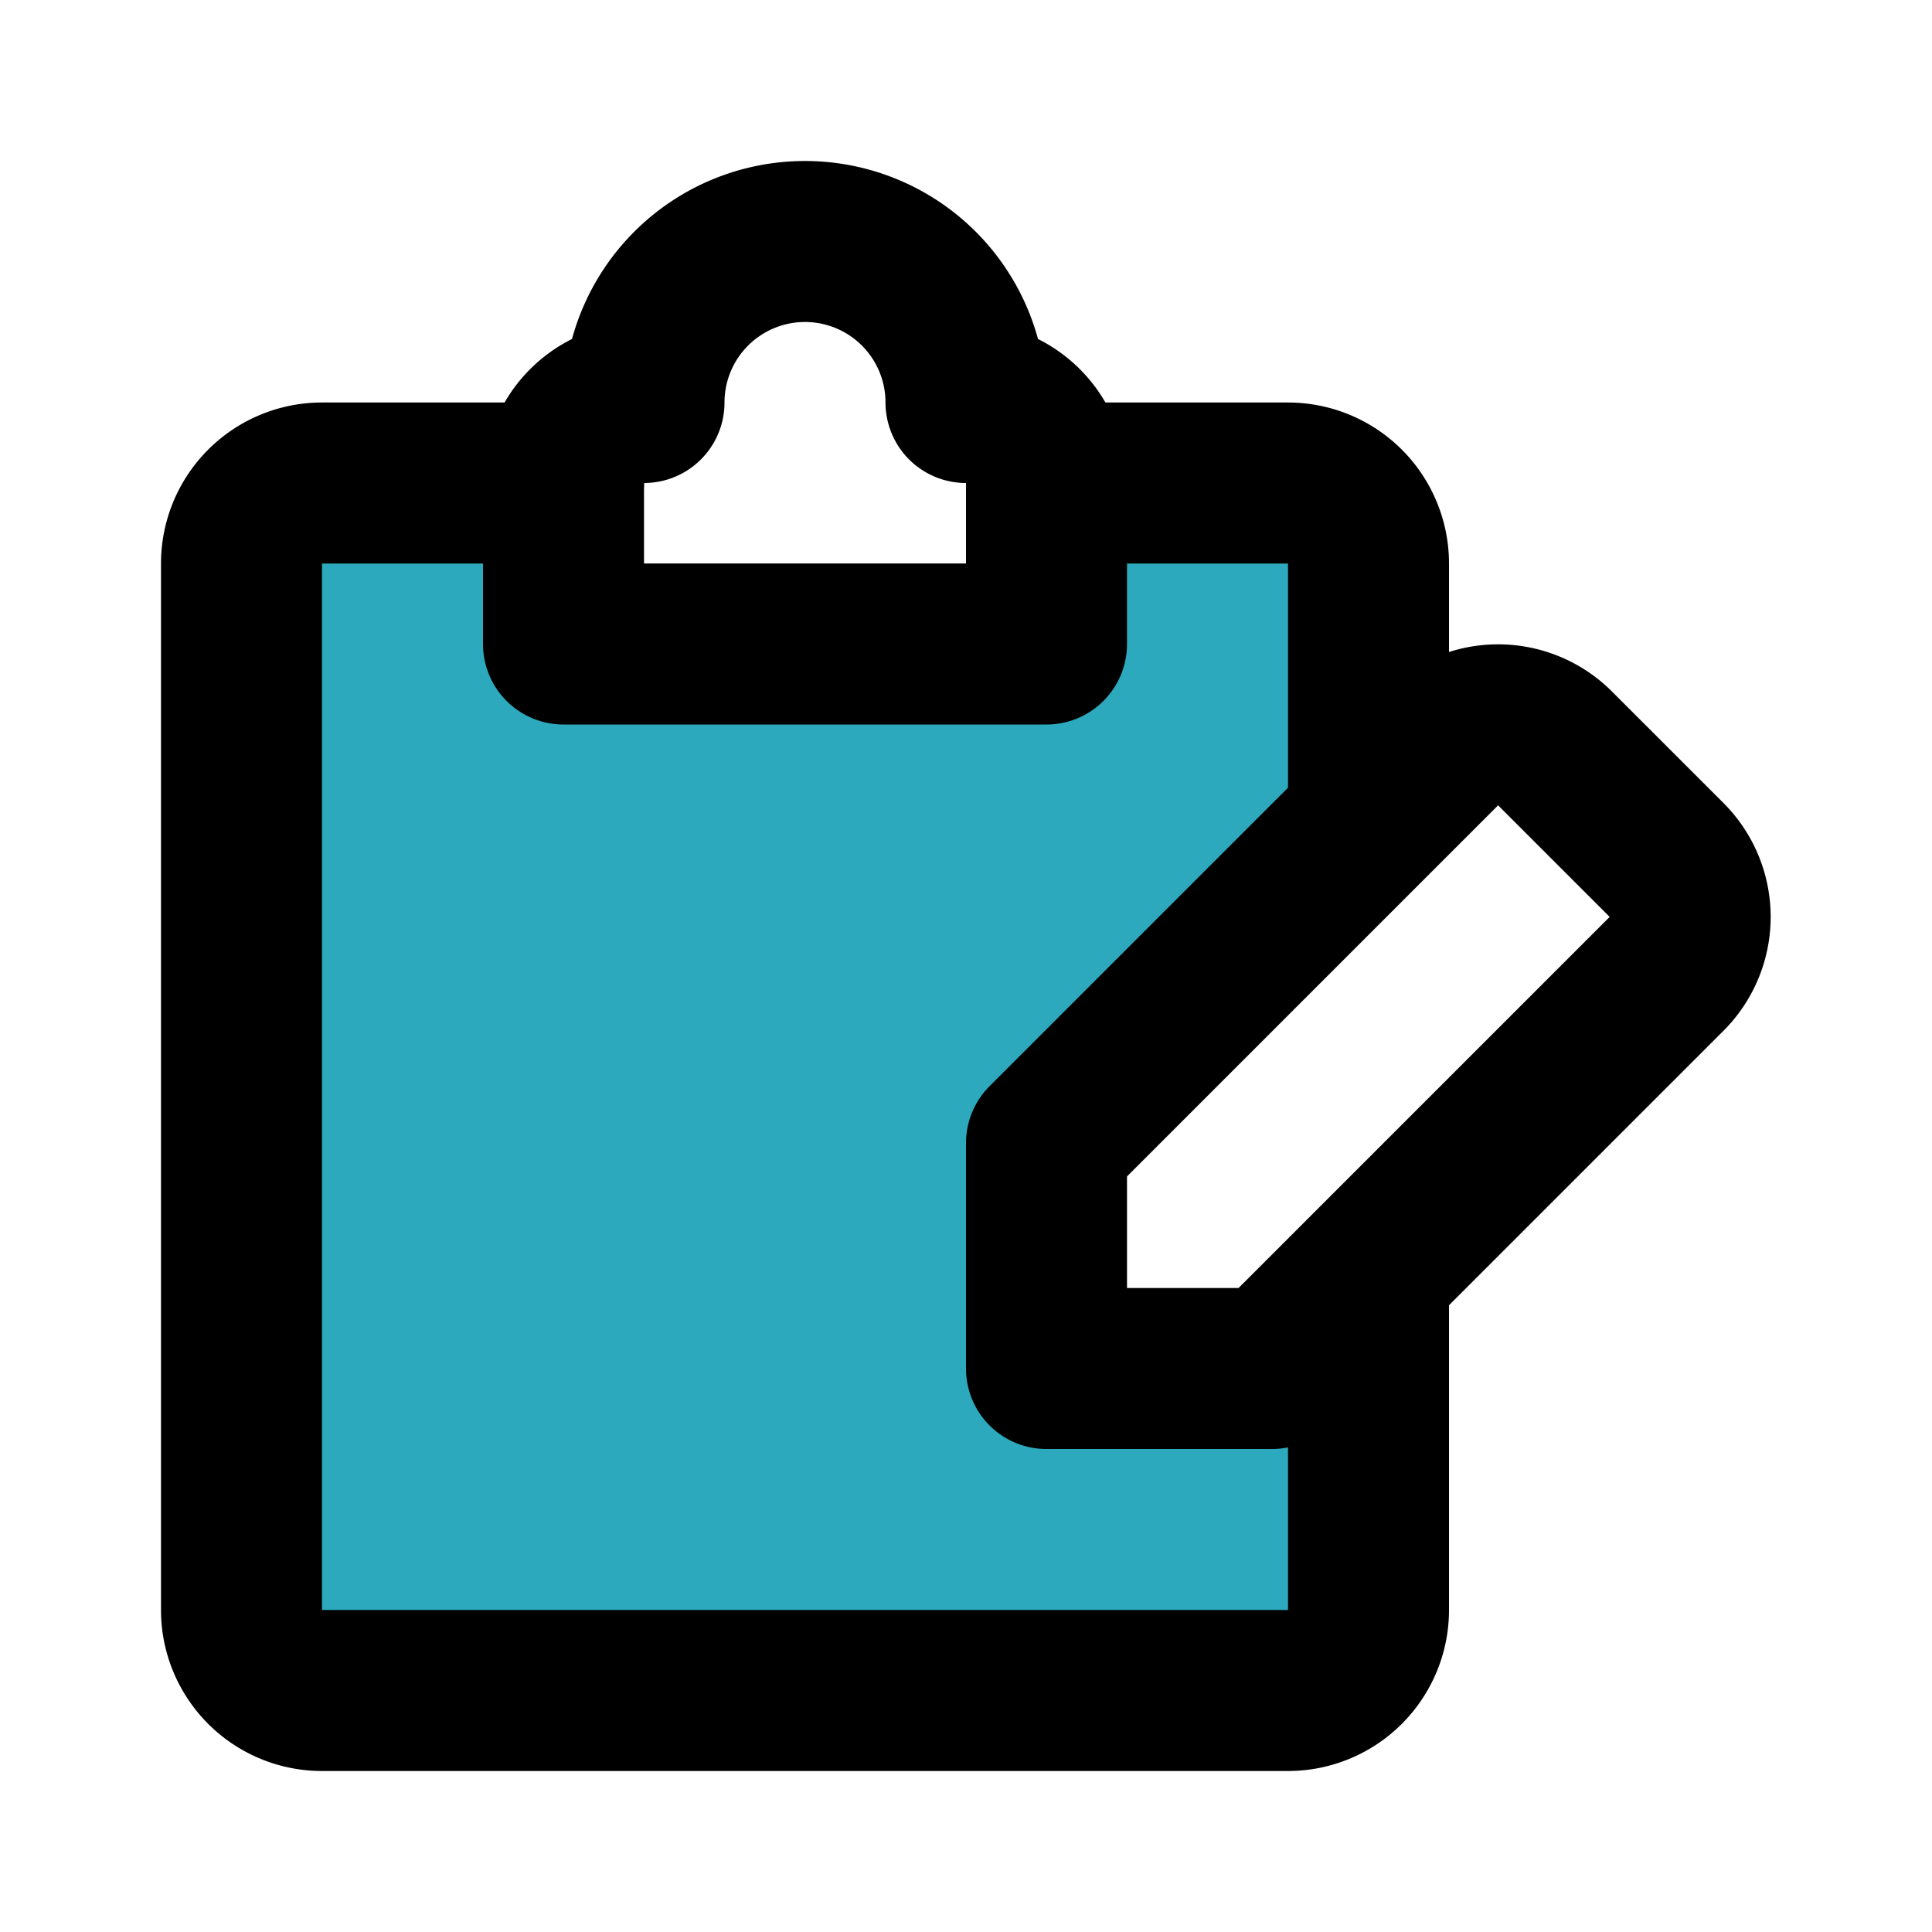
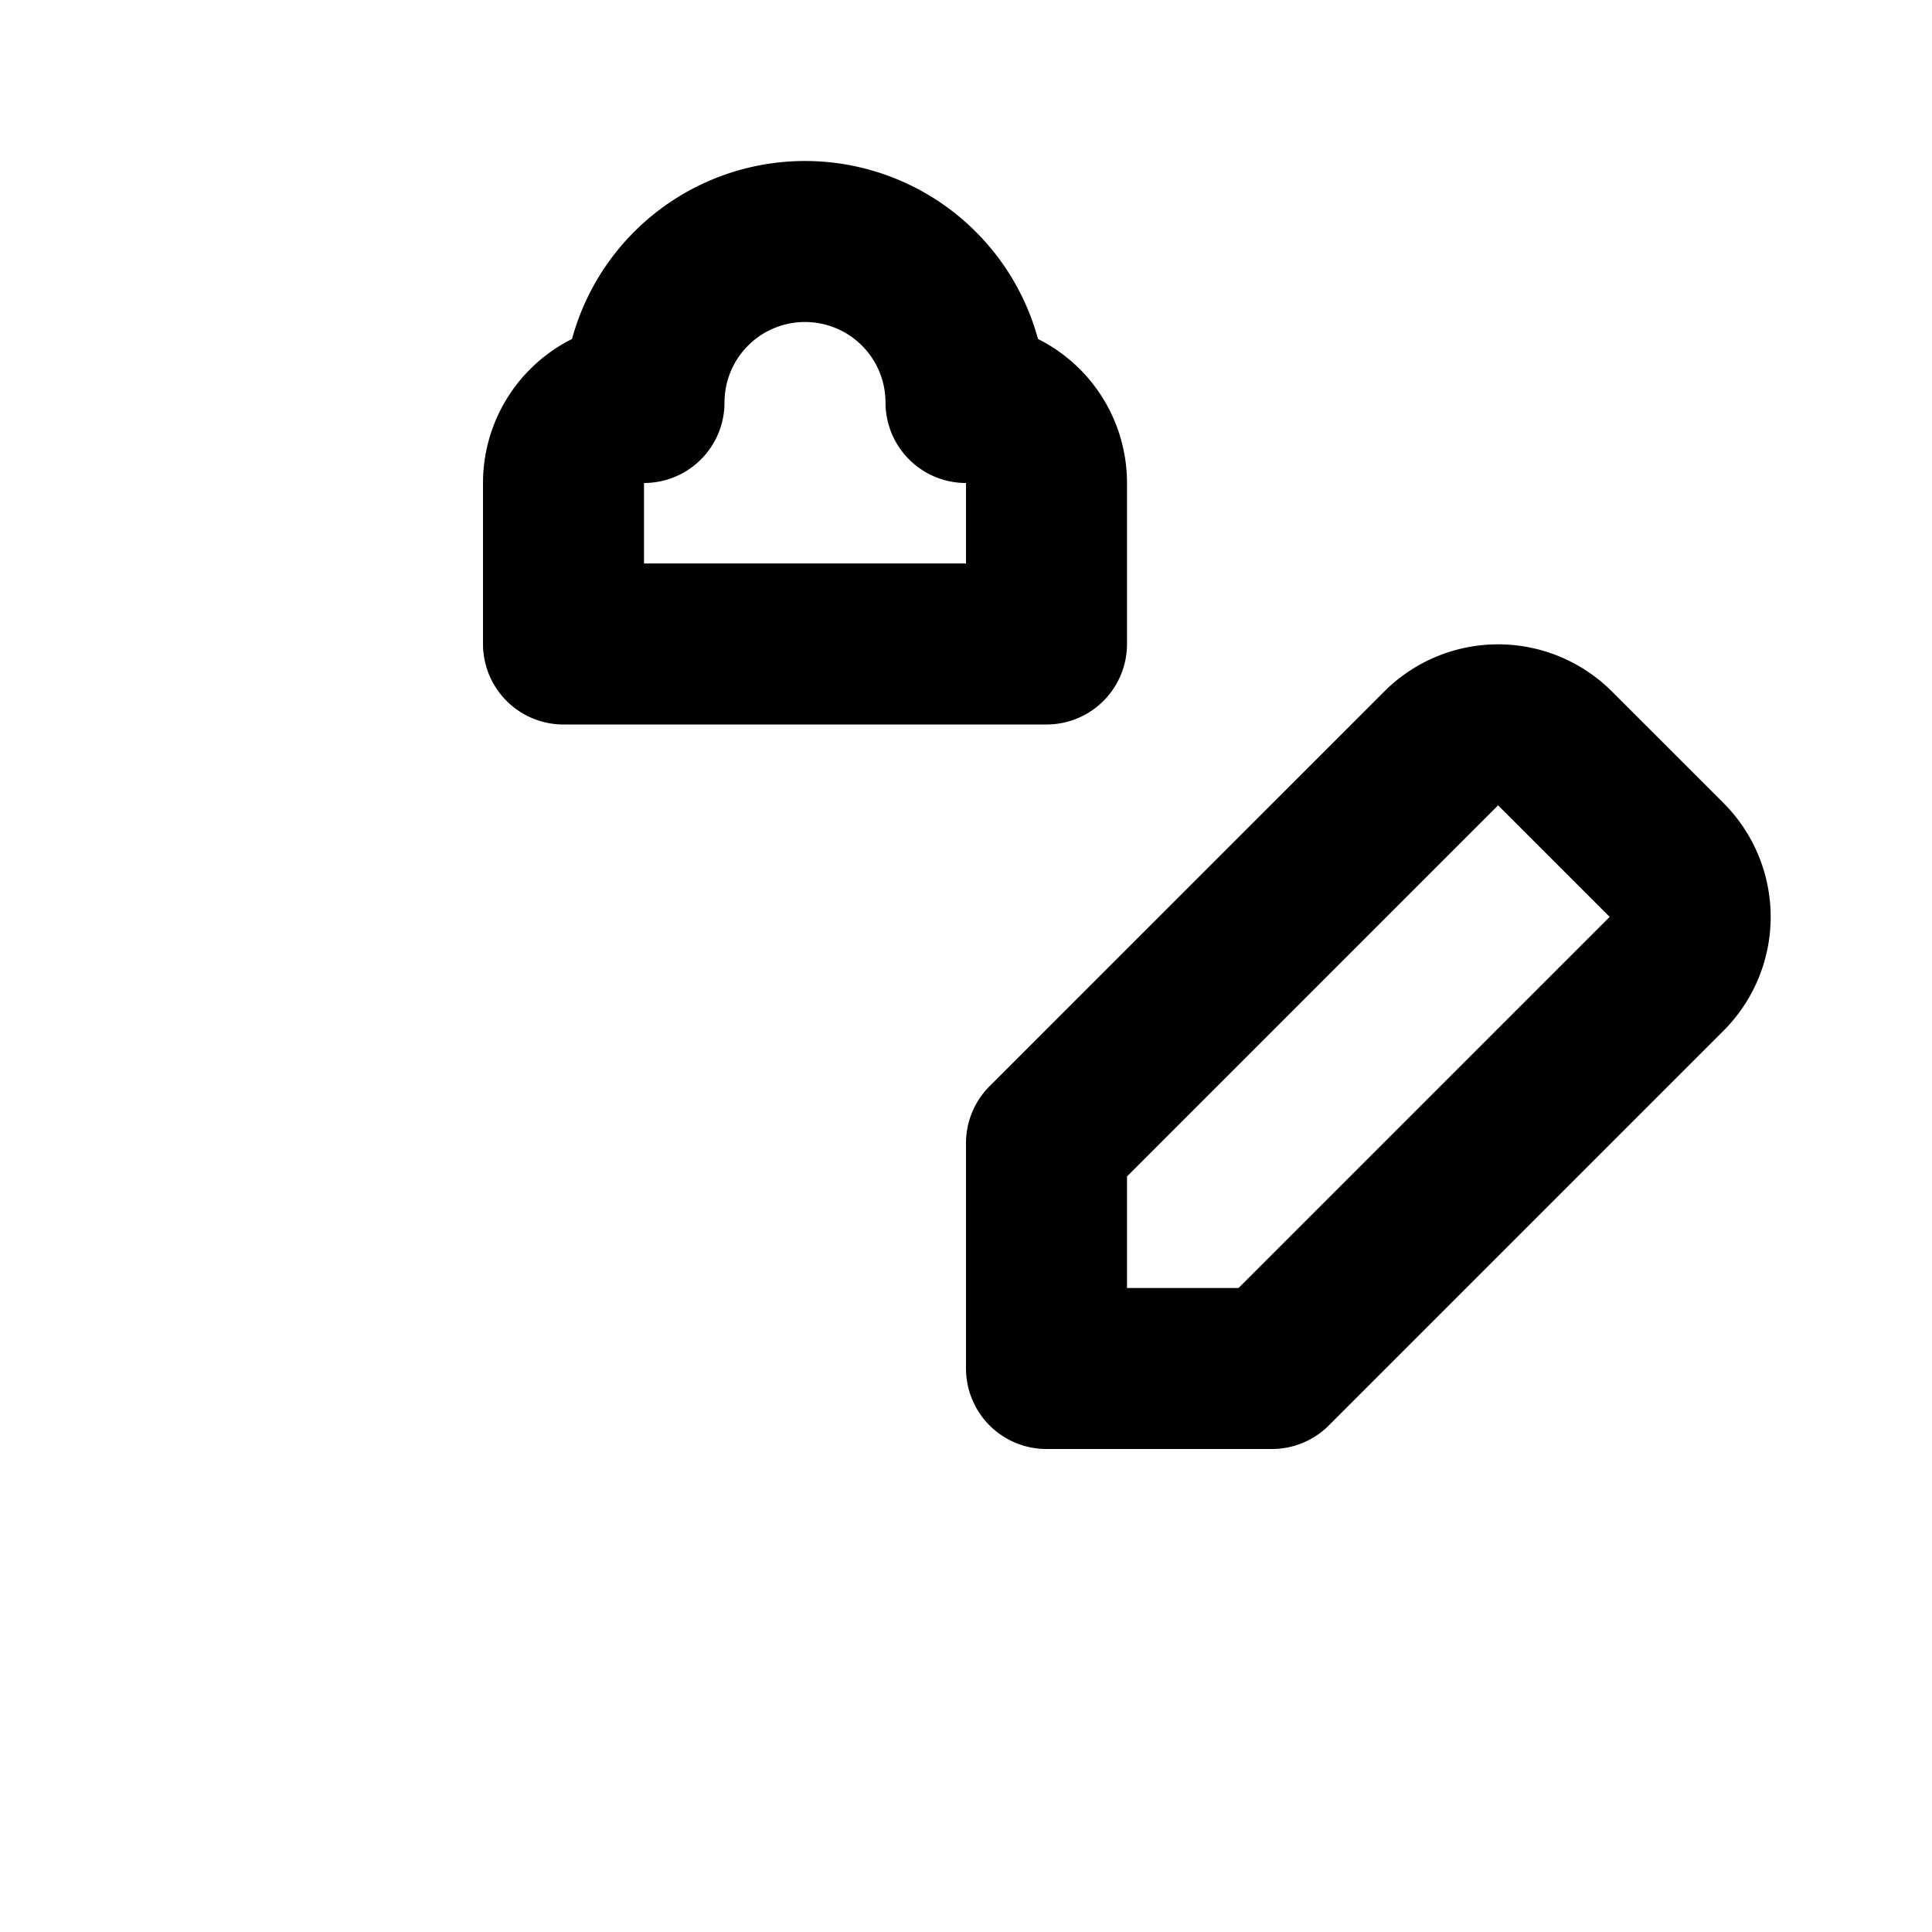
<svg xmlns="http://www.w3.org/2000/svg" fill="#000000" width="800px" height="800px" viewBox="0 0 24 24" id="clipboard-edit-3" data-name="Flat Line" class="icon flat-line">
-   <path id="secondary" d="M15.8,17H13V14.2l4-4V7a1,1,0,0,0-1-1H13V8H7V6H4A1,1,0,0,0,3,7V20a1,1,0,0,0,1,1H16a1,1,0,0,0,1-1V15.8Z" style="fill: rgb(44, 169, 188); stroke-width: 2;" />
-   <path id="primary" d="M17,16v4a1,1,0,0,1-1,1H4a1,1,0,0,1-1-1V7A1,1,0,0,1,4,6H7" style="fill: none; stroke: rgb(0, 0, 0); stroke-linecap: round; stroke-linejoin: round; stroke-width: 2;" />
-   <path id="primary-2" data-name="primary" d="M13,6h3a1,1,0,0,1,1,1v3" style="fill: none; stroke: rgb(0, 0, 0); stroke-linecap: round; stroke-linejoin: round; stroke-width: 2;" />
  <path id="primary-3" data-name="primary" d="M12,5h0a2,2,0,0,0-2-2h0A2,2,0,0,0,8,5H8A1,1,0,0,0,7,6V8h6V6A1,1,0,0,0,12,5Zm8.71,5.69-1.4-1.4a1,1,0,0,0-1.4,0L13,14.2V17h2.8l4.91-4.91A1,1,0,0,0,20.71,10.69Z" style="fill: none; stroke: rgb(0, 0, 0); stroke-linecap: round; stroke-linejoin: round; stroke-width: 2;" />
</svg>